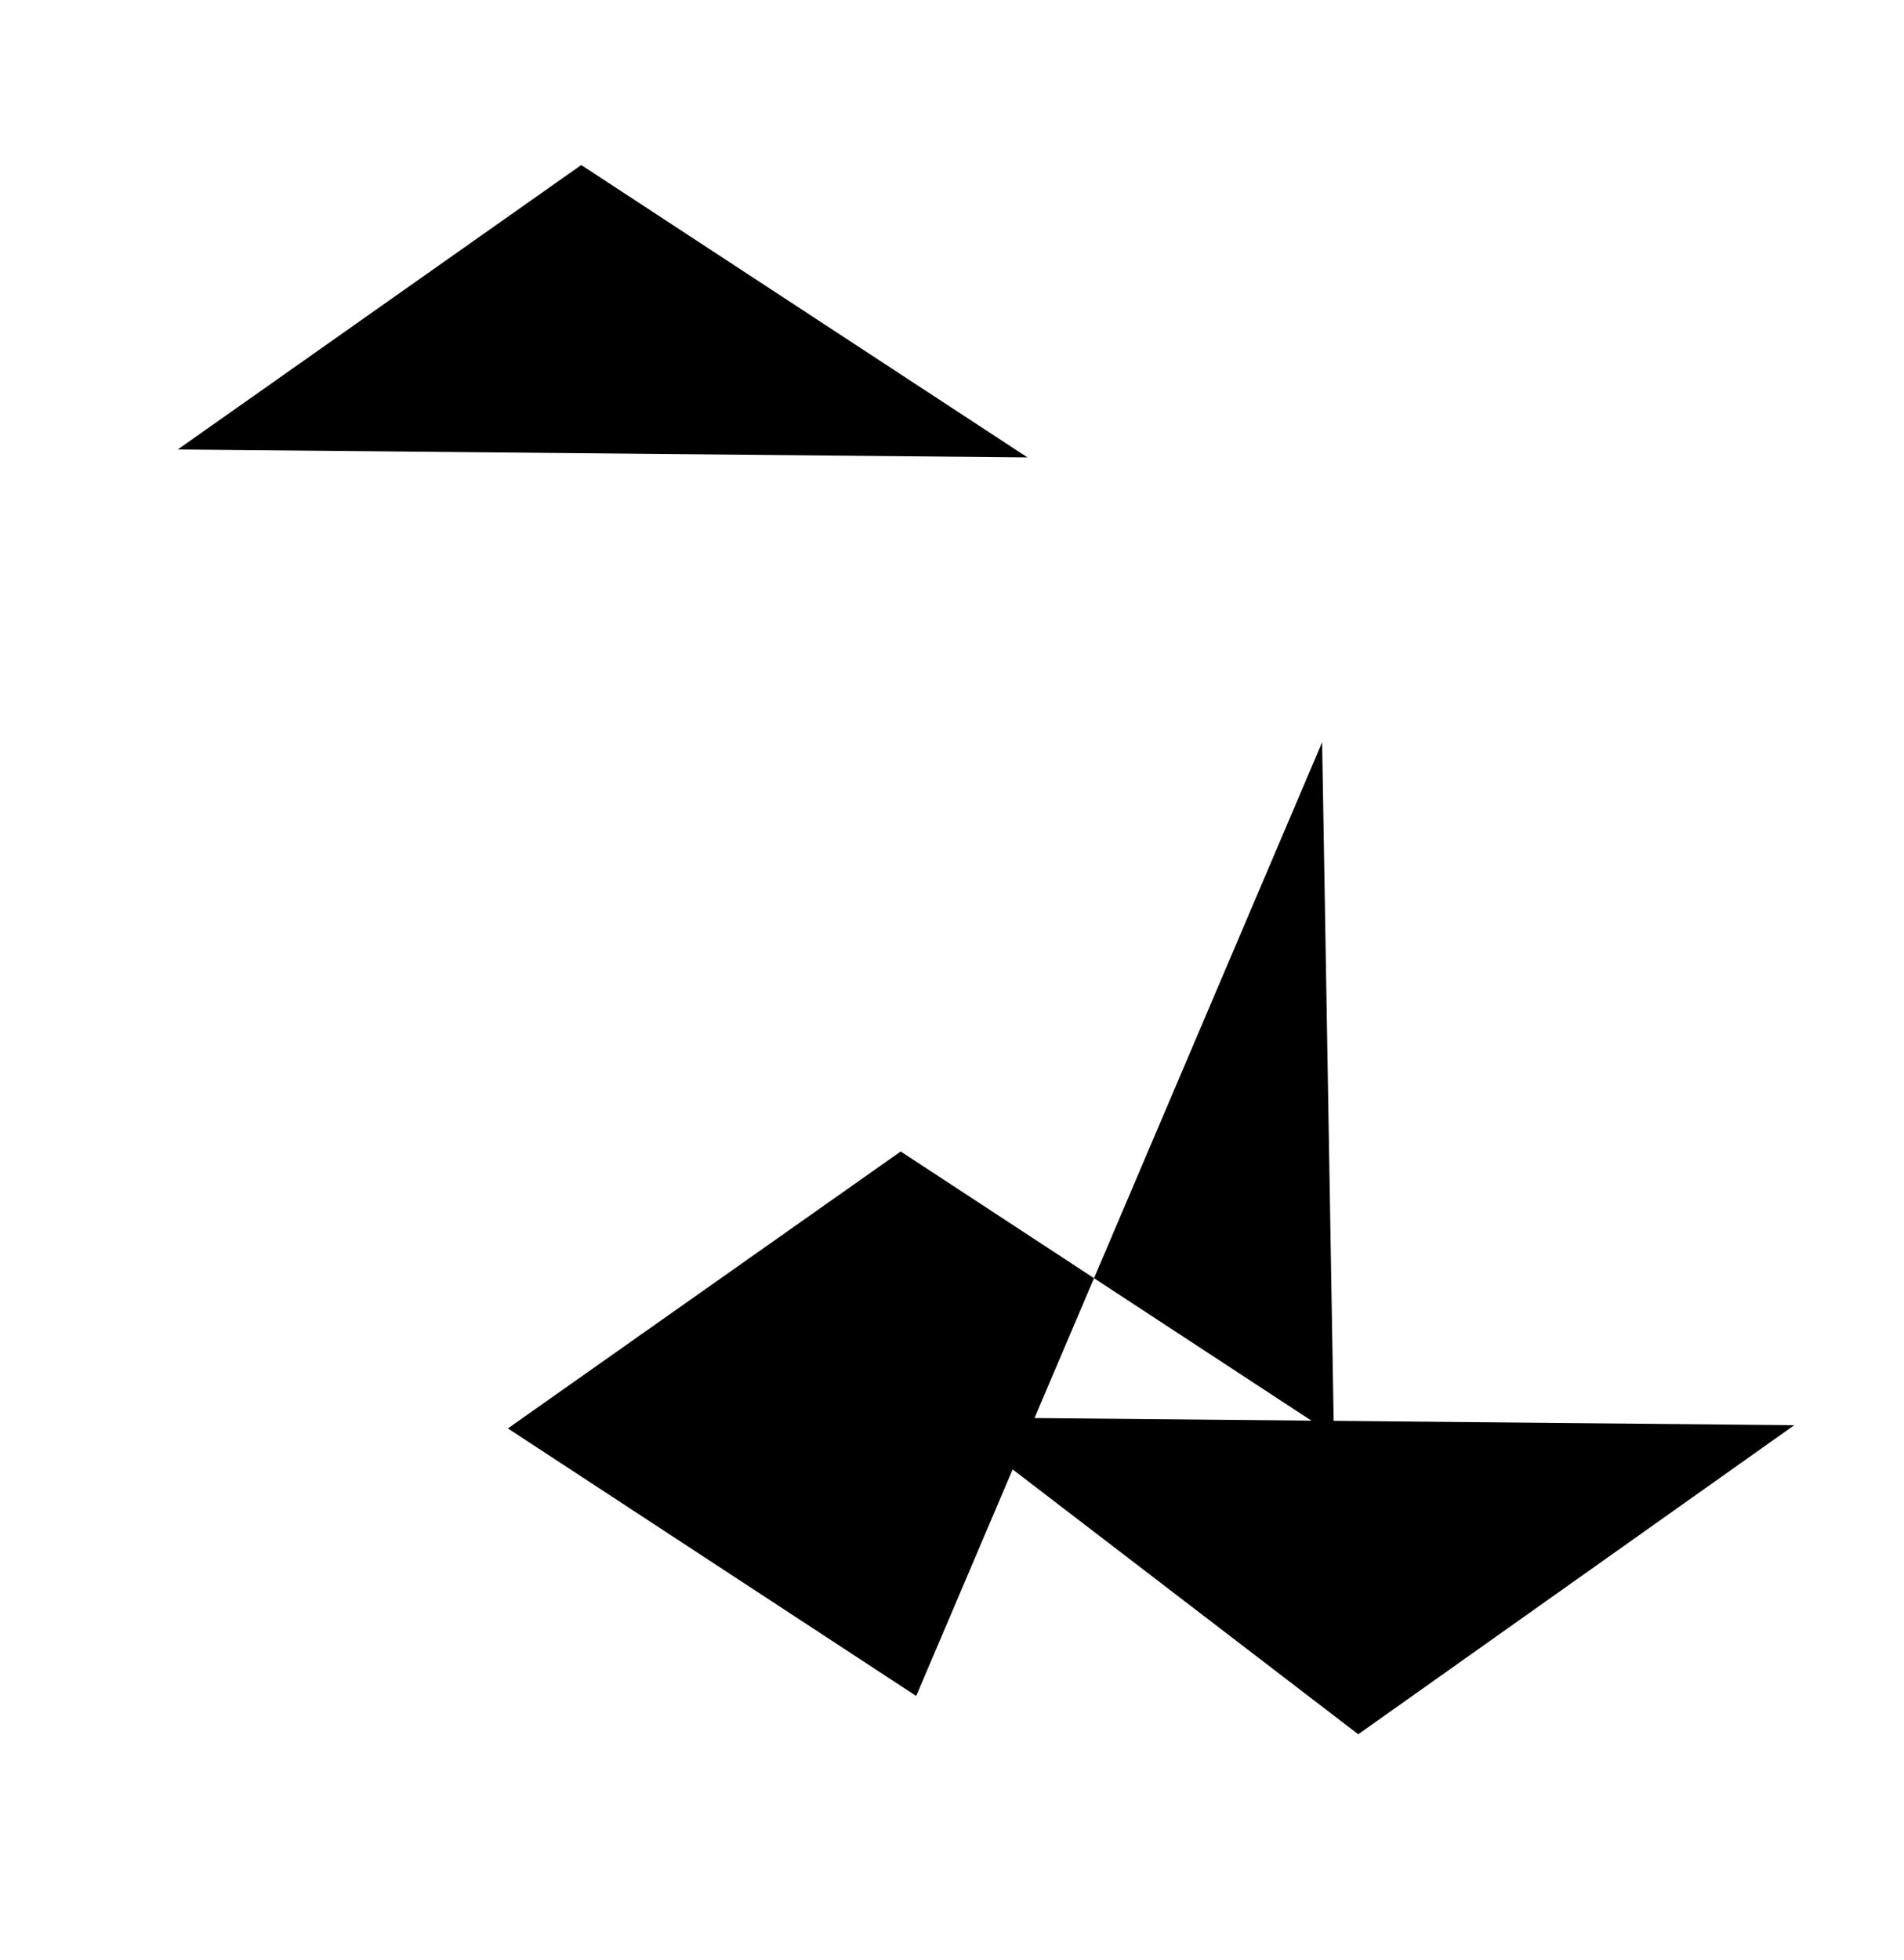
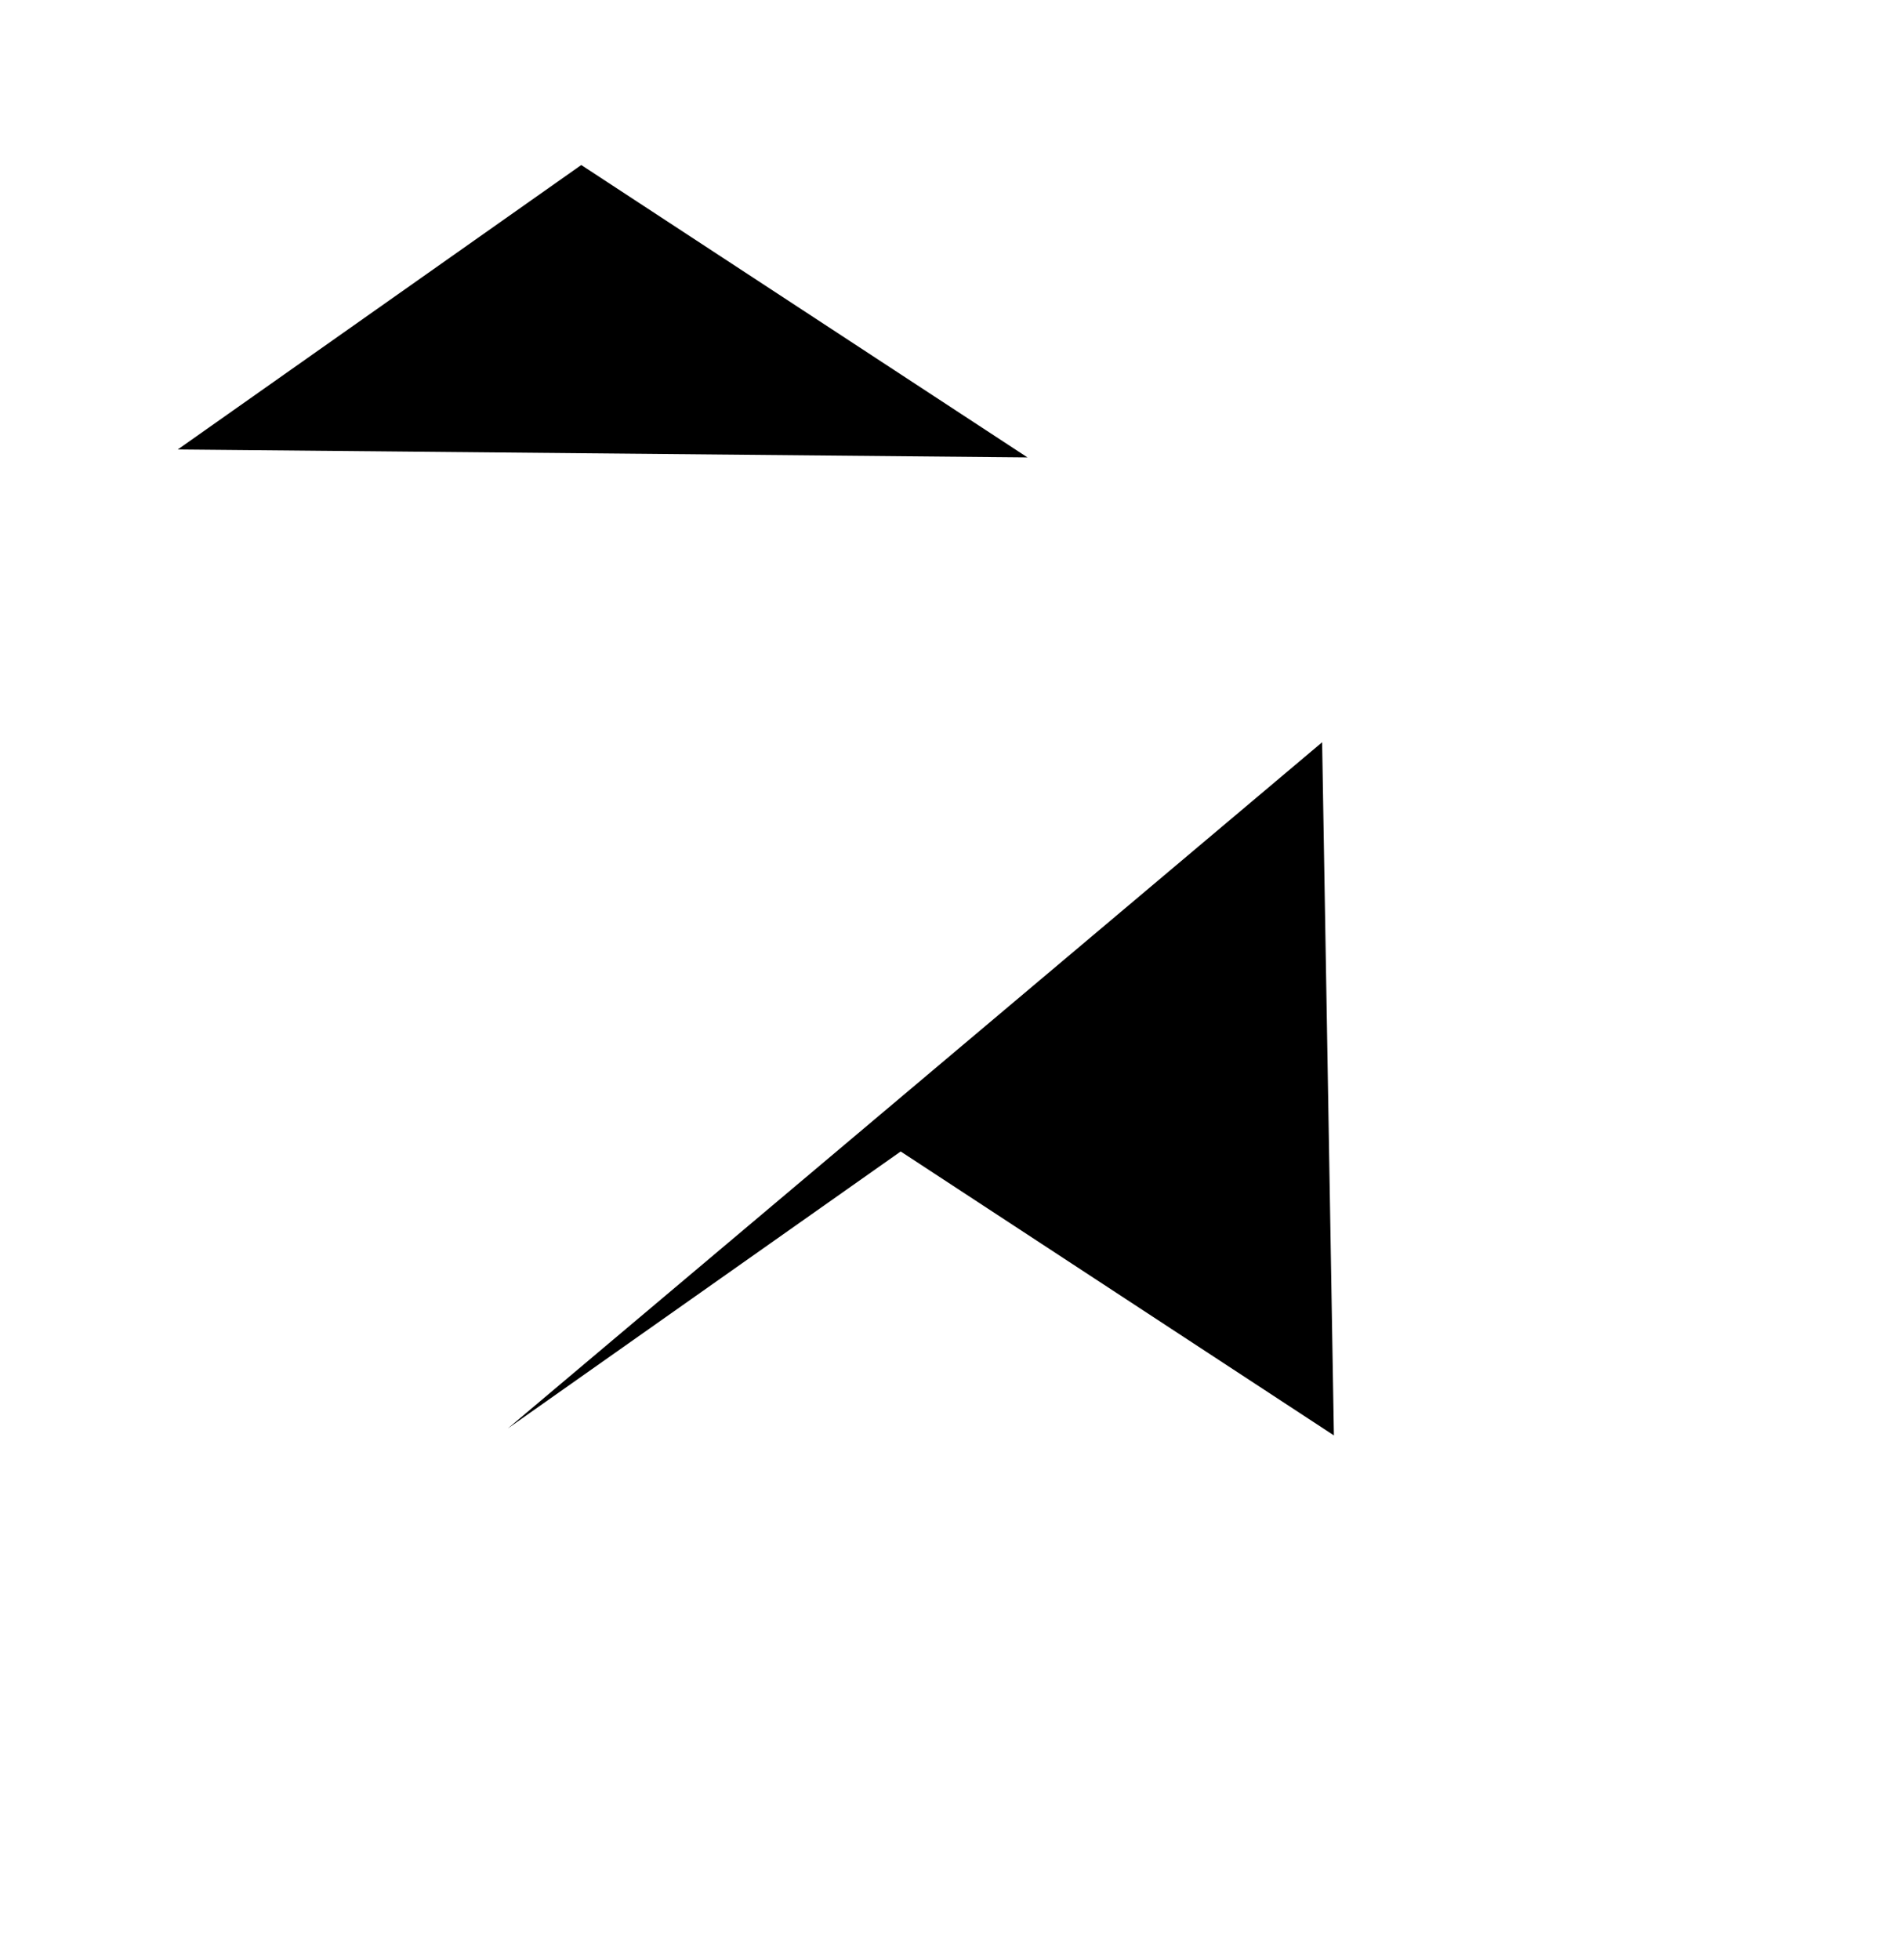
<svg xmlns="http://www.w3.org/2000/svg" width="131.446" height="135.303" viewBox="0 0 131.446 135.303">
  <defs>
    <clipPath id="clip-path">
-       <rect id="Rechteck_85" data-name="Rechteck 85" width="129.143" height="133.07" />
-     </clipPath>
+       </clipPath>
  </defs>
  <g id="Gruppe_99" data-name="Gruppe 99" transform="matrix(1, -0.017, 0.017, 1, -980.122, -456.711)">
    <g id="Gruppe_98" data-name="Gruppe 98" transform="translate(971.963 476)">
-       <path id="Pfad_72" data-name="Pfad 72" d="M114.291,110.858V158.7L84.725,138.6,57.289,157.249l27.868,18.941" transform="translate(-23.799 -60.852)" />
-       <line id="Linie_1" data-name="Linie 1" y1="31.719" transform="translate(31.857 48.459)" fill="none" />
+       <path id="Pfad_72" data-name="Pfad 72" d="M114.291,110.858V158.7L84.725,138.6,57.289,157.249" transform="translate(-23.799 -60.852)" />
      <path id="Pfad_73" data-name="Pfad 73" d="M111.814,79.458" transform="translate(-21.323 -29.452)" />
      <path id="Pfad_74" data-name="Pfad 74" d="M53.18,77.911,81.36,58.757l30.455,20.7" transform="translate(-41.323 -49.452)" />
      <g id="Gruppe_95" data-name="Gruppe 95" transform="translate(0 0)">
        <g id="Gruppe_94" data-name="Gruppe 94" clip-path="url(#clip-path)">
          <path id="Pfad_75" data-name="Pfad 75" d="M133.18,226.965l28.179,22.363,30.455-20.816" transform="translate(-69.538 -130.828)" />
          <line id="Linie_2" data-name="Linie 2" y2="47.839" transform="translate(10.926 80.86)" fill="none" />
        </g>
      </g>
-       <path id="Pfad_76" data-name="Pfad 76" d="M193.3,21.114,162.85.414Z" transform="translate(-87.419 5.71)" />
    </g>
  </g>
</svg>